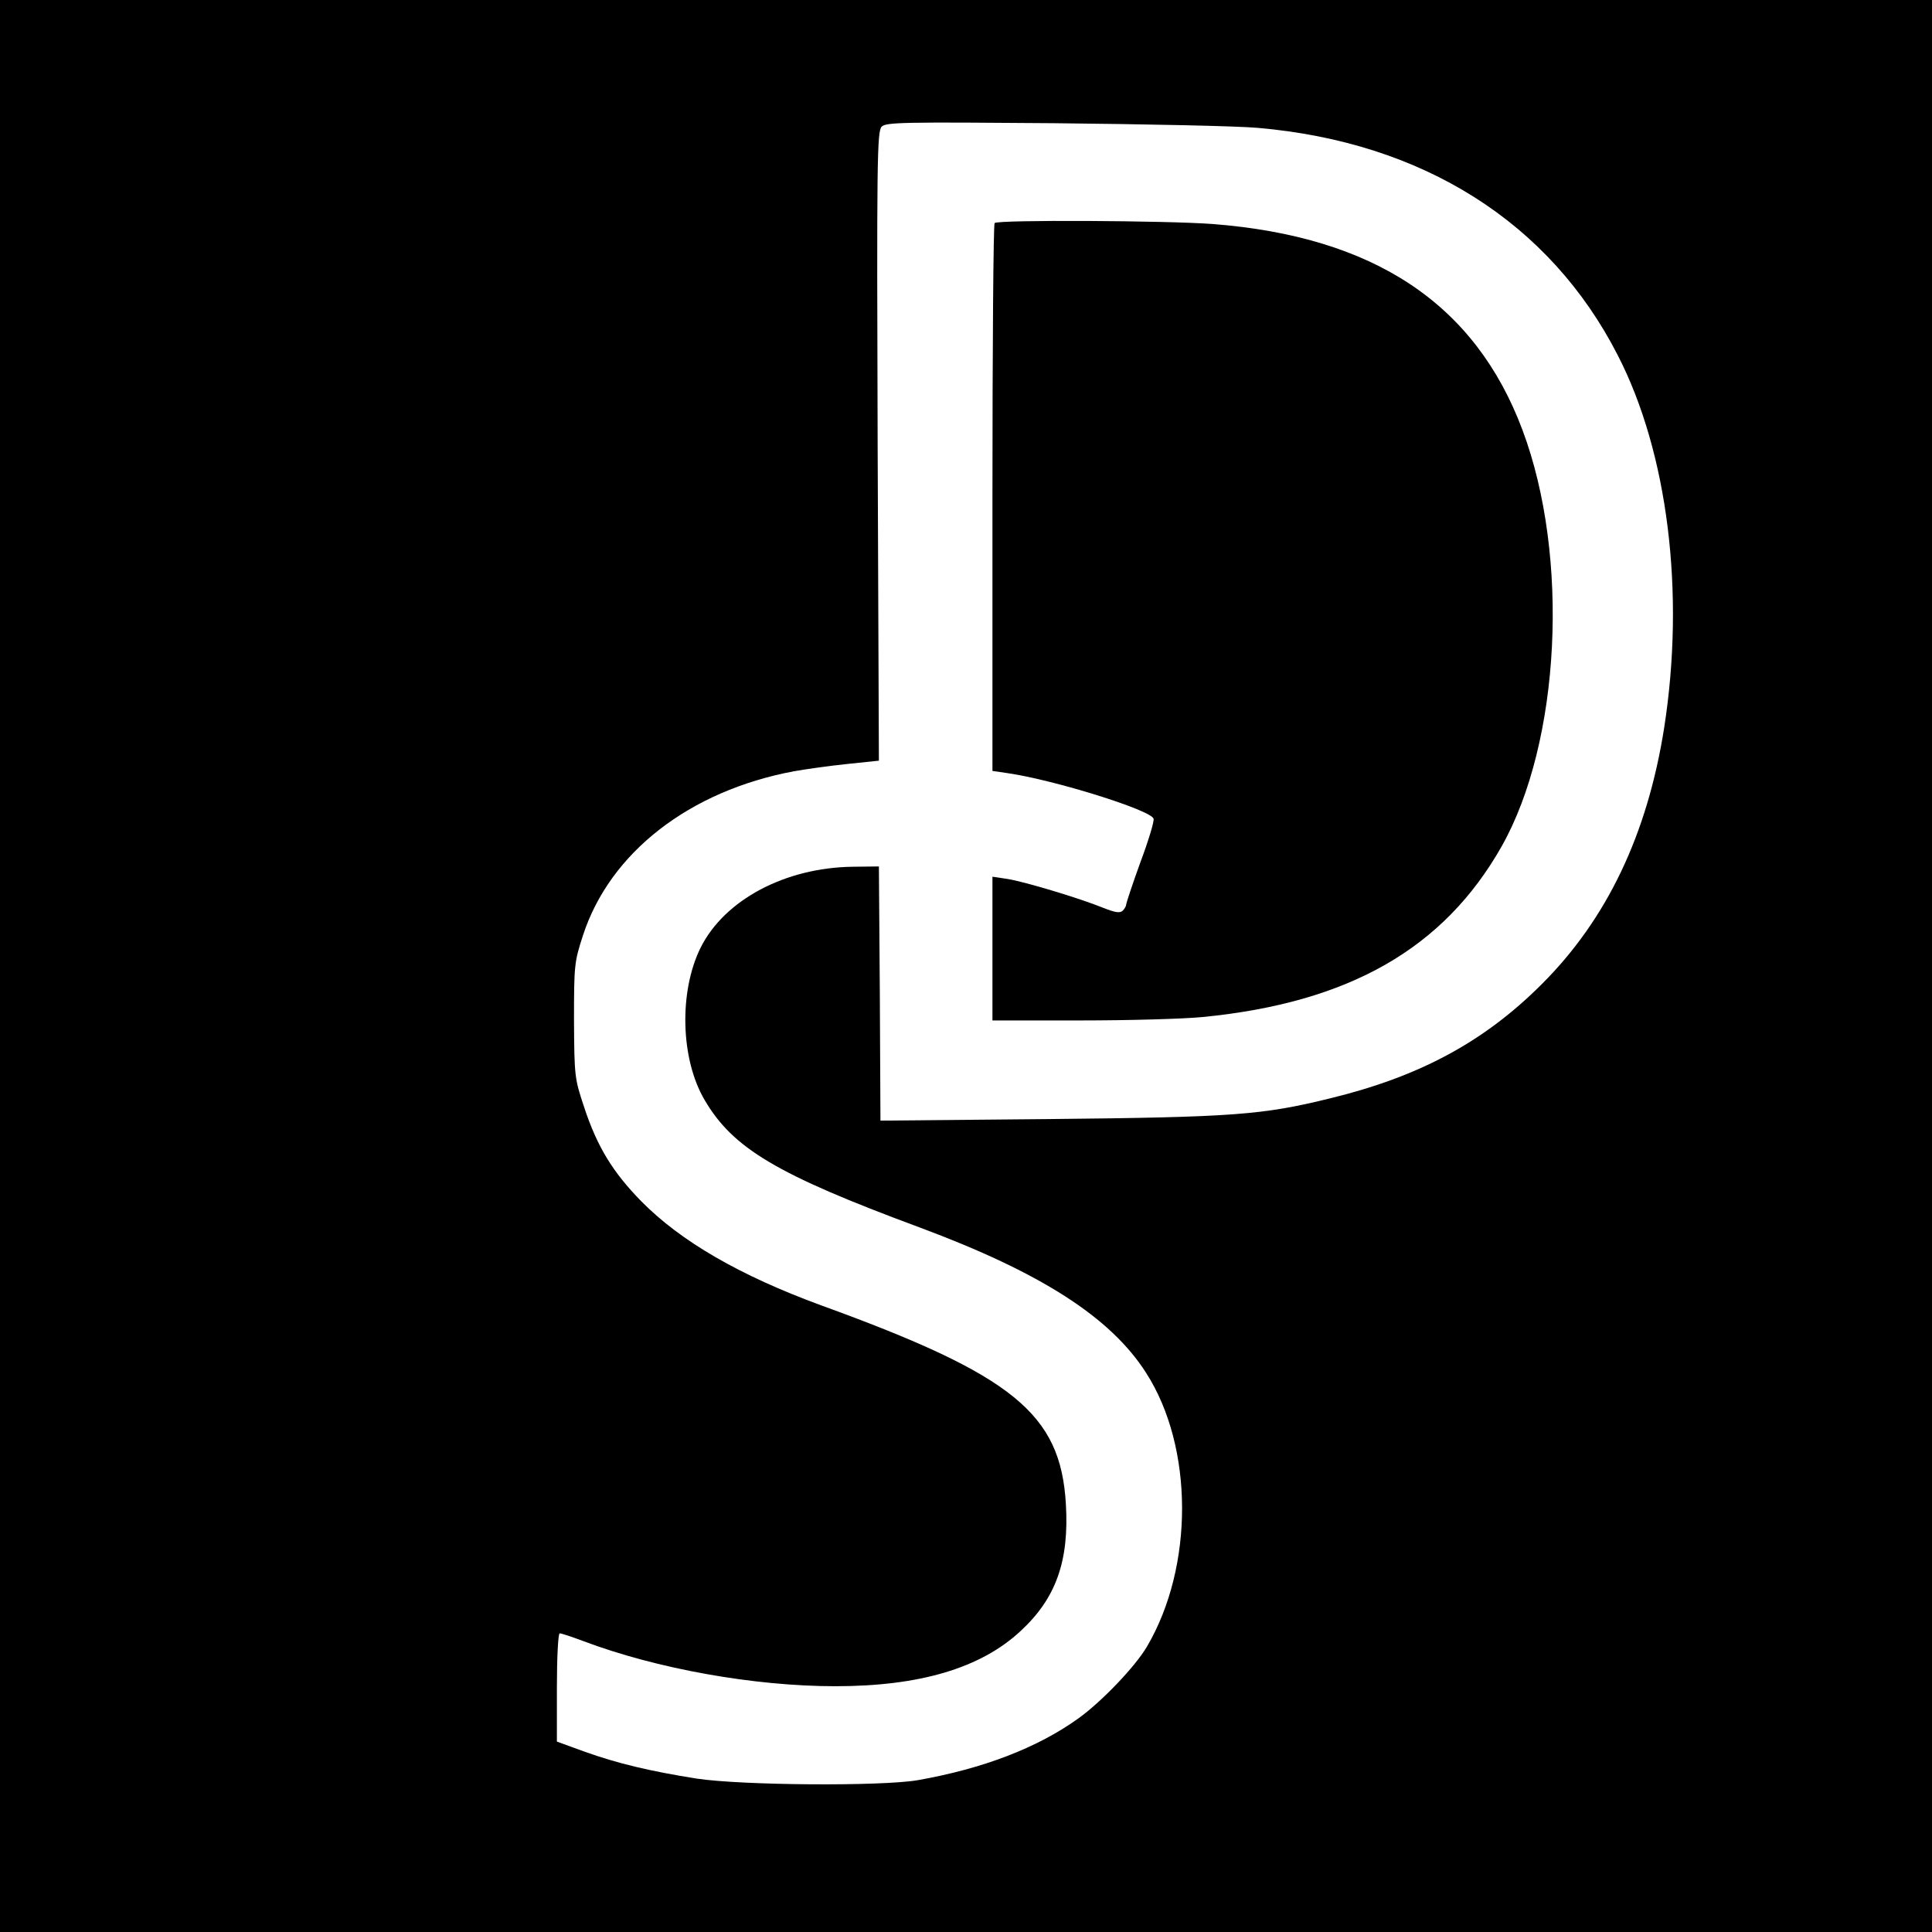
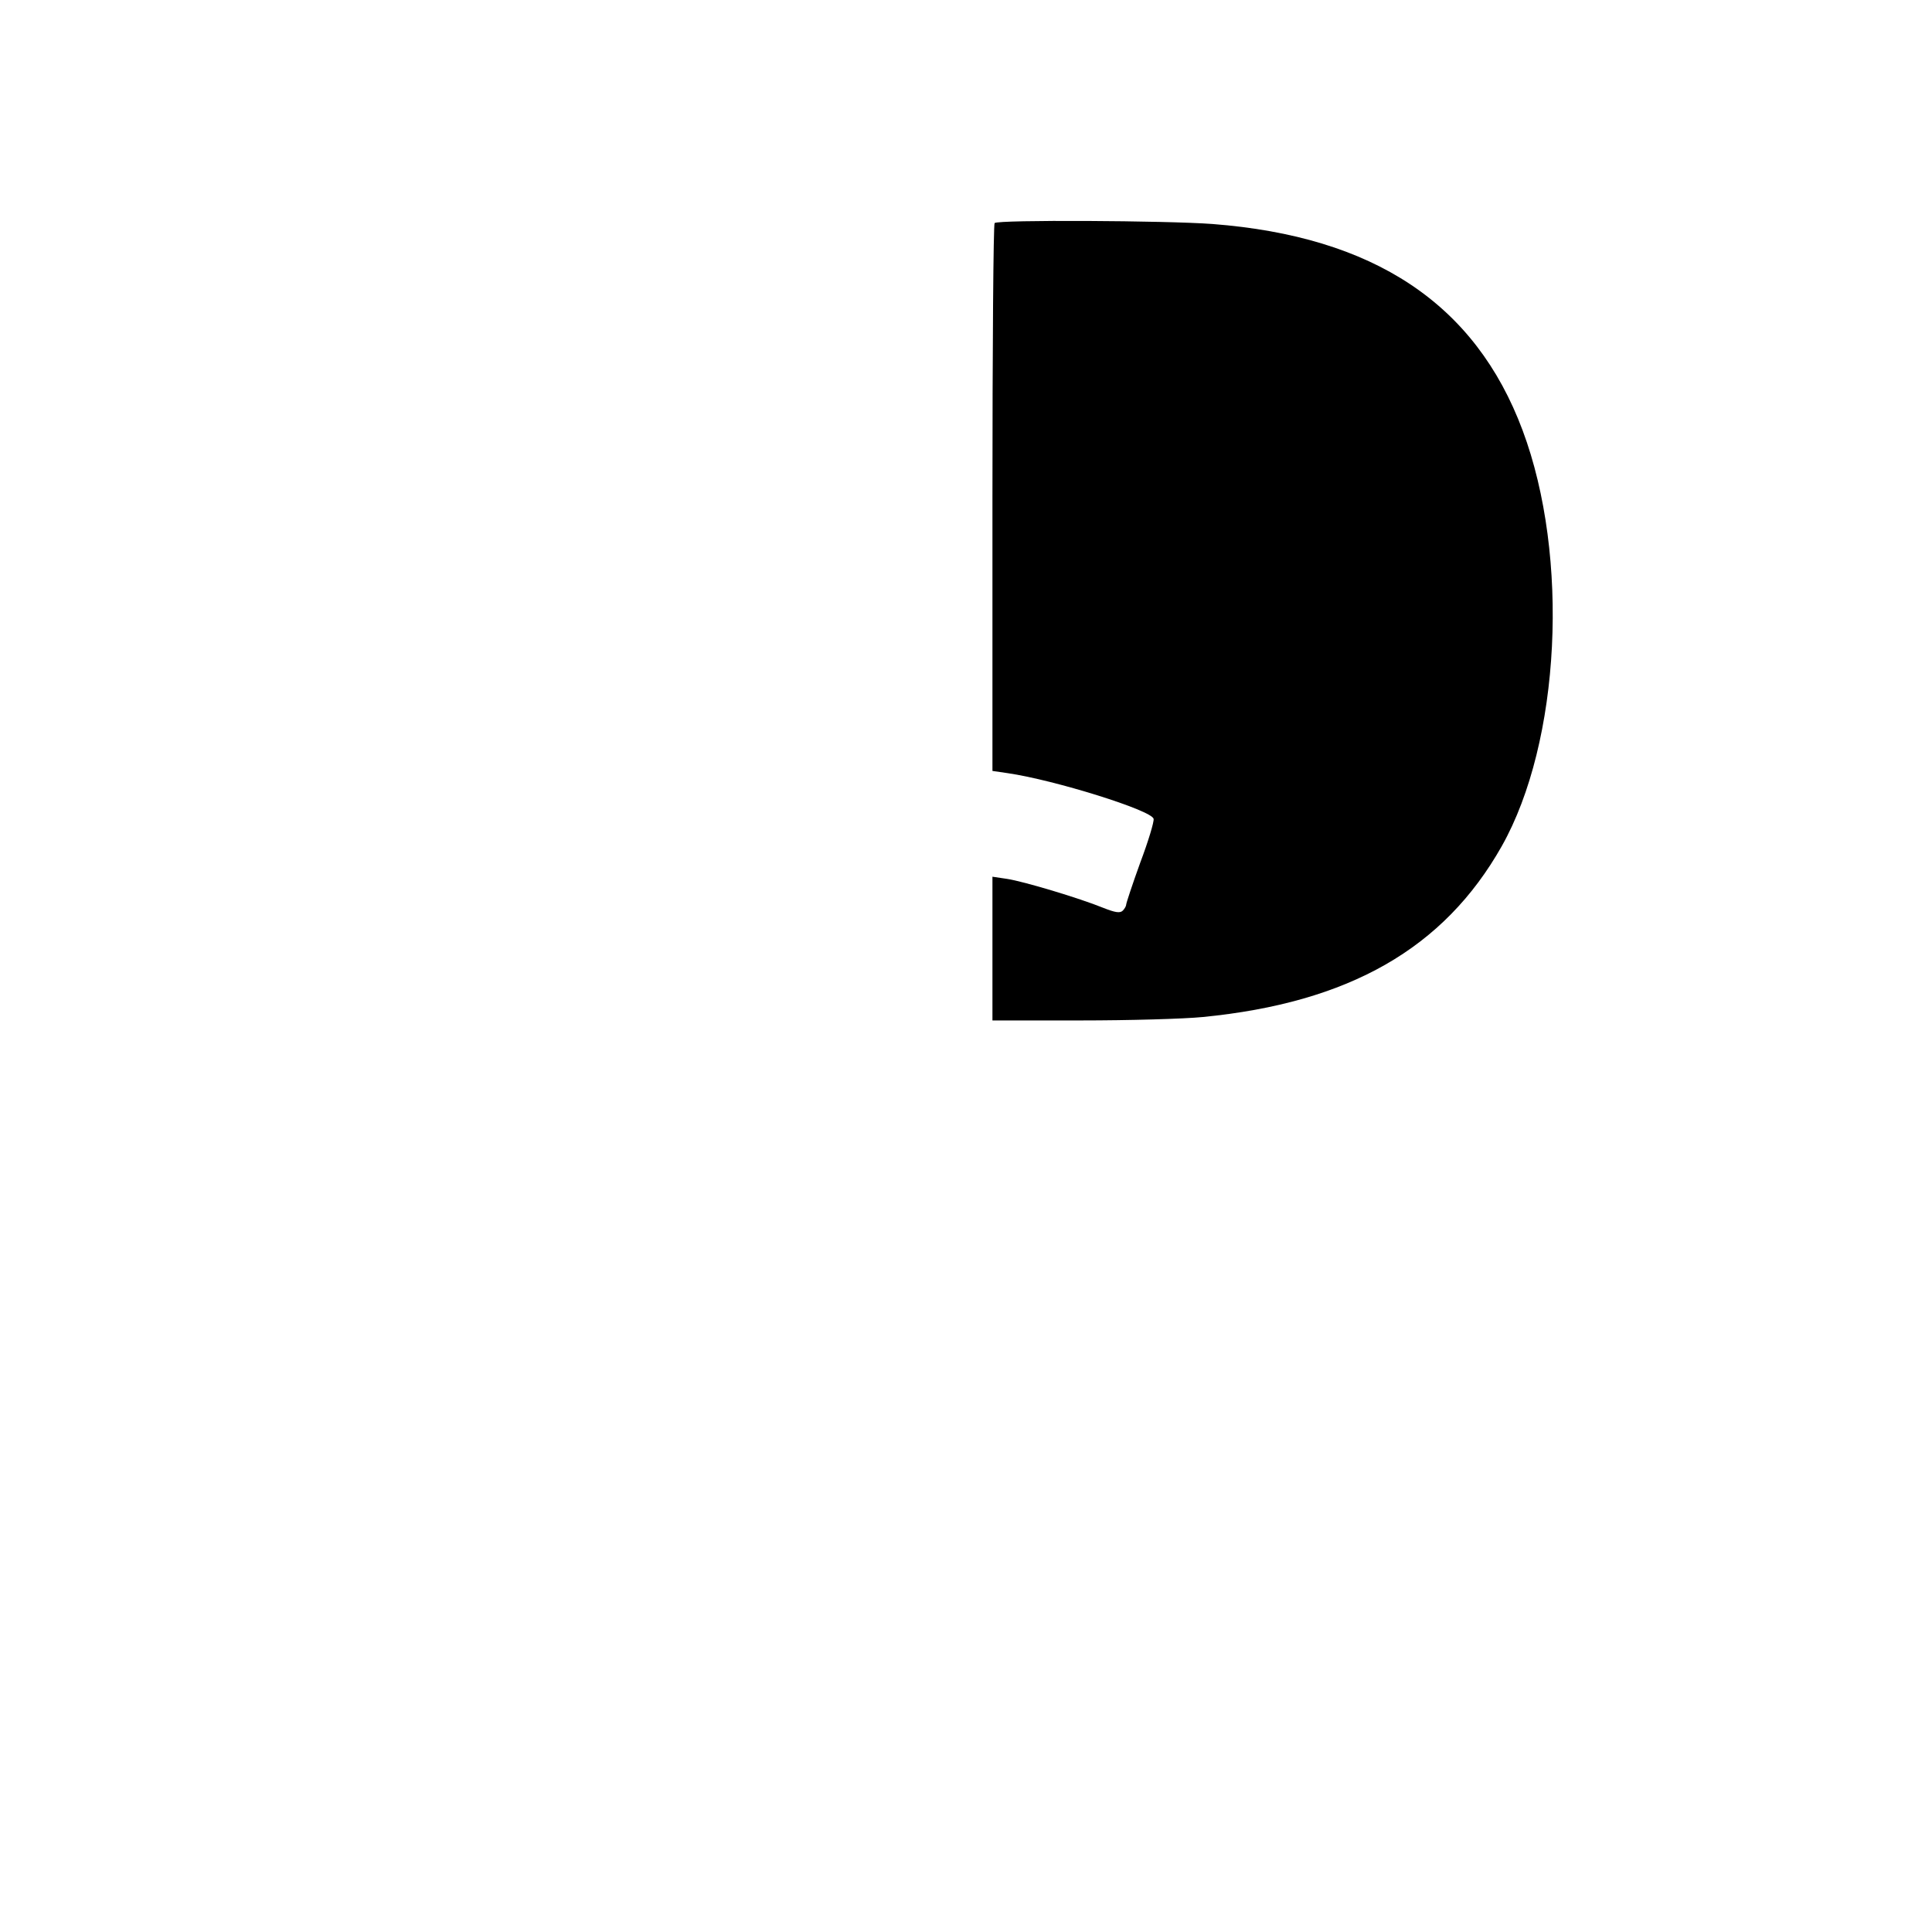
<svg xmlns="http://www.w3.org/2000/svg" version="1.0" width="621pt" height="621pt" viewBox="0 0 621 621" preserveAspectRatio="xMidYMid meet">
  <g transform="translate(0,621) scale(0.1,-0.1)" fill="#000000" stroke="none">
-     <path d="M0 3105 l0 -3105 3105 0 3105 0 0 3105 0 3105 -3105 0 -3105 0 0 -3105z m4043 2694 c530 -46 938 -303 1157 -731 161 -313 217 -763 149 -1198 -54 -342 -184 -615 -394 -824 -184 -184 -391 -296 -678 -366 -219 -54 -311 -61 -904 -67 l-543 -5 -2 408 -3 409 -85 -1 c-216 -3 -411 -106 -488 -260 -70 -141 -65 -358 13 -490 91 -155 231 -239 690 -409 390 -145 615 -289 729 -468 153 -238 154 -622 3 -879 -37 -64 -148 -180 -223 -233 -130 -93 -304 -160 -514 -197 -116 -20 -564 -17 -710 5 -152 24 -256 49 -362 87 l-88 32 0 174 c0 96 4 174 9 174 5 0 39 -11 76 -25 236 -89 549 -145 810 -145 271 0 467 58 595 177 114 105 157 225 146 409 -17 290 -169 414 -786 638 -262 96 -452 206 -579 335 -91 93 -141 174 -183 301 -31 93 -32 99 -33 280 0 178 1 188 29 274 87 266 342 464 678 527 34 6 110 17 168 23 l105 11 -4 1011 c-3 918 -2 1012 13 1027 14 14 69 15 554 11 295 -3 590 -9 655 -15z" />
    <path d="M3197 5493 c-4 -3 -7 -401 -7 -884 l0 -877 48 -7 c152 -22 465 -120 470 -147 2 -9 -17 -72 -43 -141 -25 -69 -45 -130 -45 -134 0 -5 -5 -14 -11 -20 -9 -9 -25 -6 -63 9 -76 31 -256 85 -309 93 l-47 7 0 -231 0 -231 283 0 c156 0 333 5 393 11 470 46 775 220 961 549 189 335 219 931 67 1337 -152 407 -478 623 -997 663 -147 11 -690 14 -700 3z" />
  </g>
</svg>